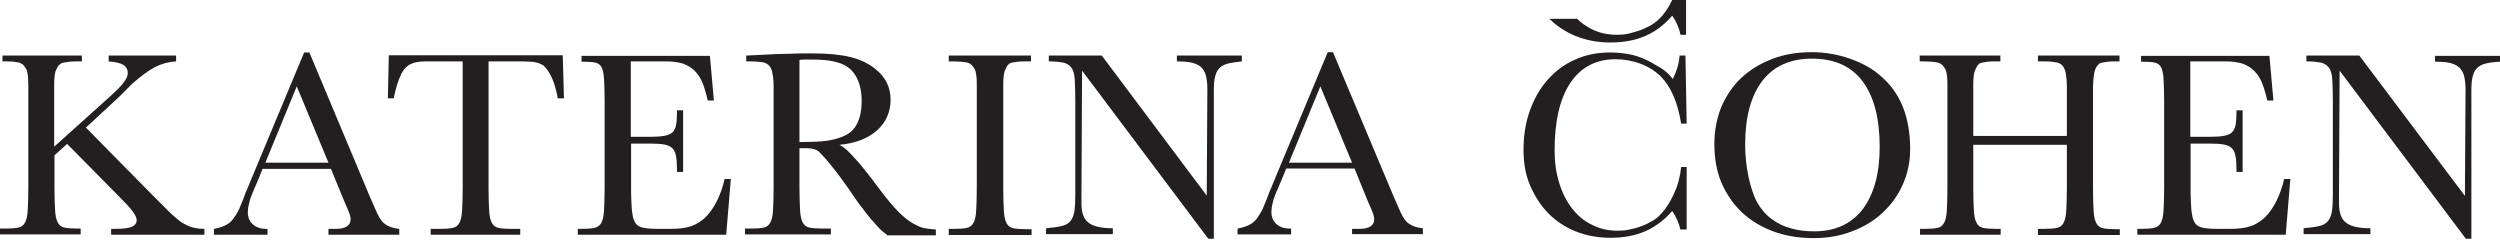
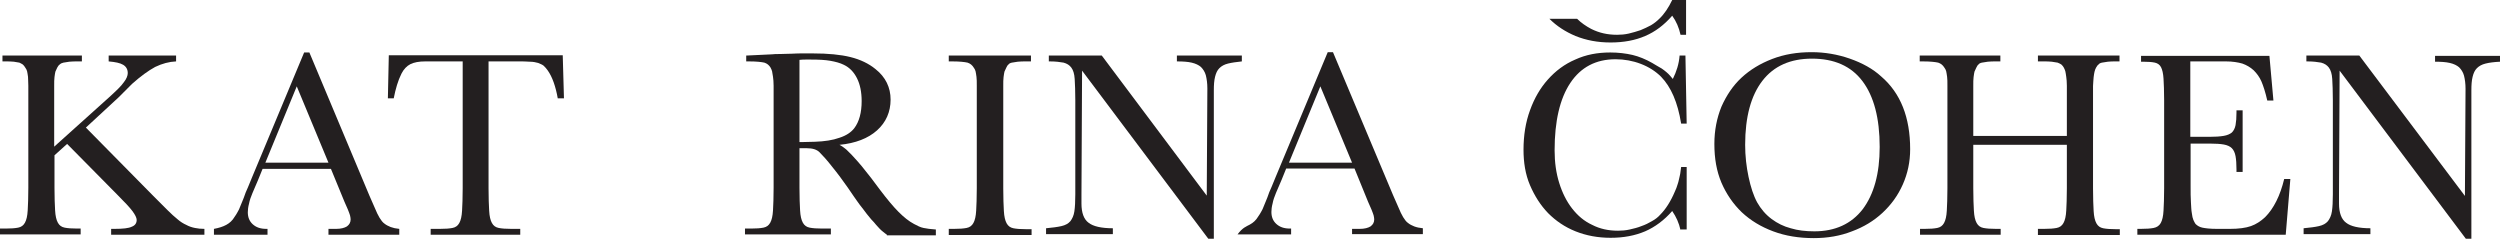
<svg xmlns="http://www.w3.org/2000/svg" width="370" height="36" viewBox="0 0 370 36" fill="none">
  <path d="M16.448 34.739V33.873H16.949C18.179 33.873 19.044 33.782 19.5 33.554C20.001 33.372 20.229 33.007 20.229 32.552C20.229 32.233 20.001 31.777 19.591 31.23C19.181 30.684 18.452 29.909 17.404 28.861L9.932 21.298L8.064 22.984V27.813C8.064 29.226 8.11 30.319 8.155 31.139C8.201 31.959 8.338 32.552 8.565 32.962C8.793 33.372 9.112 33.6 9.568 33.691C10.023 33.782 10.616 33.827 11.436 33.827H11.937V34.693H0V33.827H0.82C1.64 33.827 2.232 33.782 2.688 33.691C3.144 33.6 3.463 33.372 3.69 32.962C3.918 32.552 4.055 31.959 4.1 31.139C4.146 30.319 4.192 29.226 4.192 27.813V14.829C4.192 13.963 4.192 13.234 4.192 12.687C4.192 12.14 4.146 11.685 4.146 11.366C4.1 11.001 4.055 10.774 4.009 10.546C3.964 10.364 3.873 10.181 3.736 9.999C3.645 9.817 3.508 9.68 3.372 9.543C3.235 9.452 3.053 9.361 2.87 9.27C2.643 9.225 2.369 9.179 2.05 9.133C1.686 9.088 1.23 9.088 0.683 9.088H0.364V8.222H12.119V9.088H11.618C11.071 9.088 10.616 9.088 10.251 9.133C9.887 9.179 9.613 9.225 9.386 9.27C9.158 9.316 8.975 9.407 8.839 9.543C8.702 9.635 8.565 9.817 8.474 9.999C8.383 10.181 8.292 10.364 8.201 10.591C8.155 10.774 8.11 11.047 8.064 11.411C8.019 11.73 8.019 12.186 8.019 12.733C8.019 13.279 8.019 14.008 8.019 14.874V21.708L16.128 14.418C17.176 13.462 17.951 12.733 18.316 12.186C18.726 11.685 18.908 11.184 18.908 10.819C18.908 10.272 18.68 9.862 18.224 9.589C17.769 9.316 17.085 9.179 16.083 9.088V8.222H26.061V9.088C25.013 9.133 24.011 9.407 22.963 9.908C21.96 10.455 20.821 11.275 19.546 12.414L17.541 14.418L12.711 18.883L22.644 28.952L24.785 31.094C25.332 31.64 25.833 32.096 26.289 32.461C26.699 32.825 27.154 33.098 27.564 33.281C27.974 33.508 28.384 33.645 28.84 33.736C29.25 33.827 29.751 33.873 30.252 33.873V34.739H16.448Z" fill="#231F20" />
  <path d="M48.613 34.739V33.873H48.977H49.752C50.435 33.873 50.982 33.736 51.346 33.508C51.711 33.235 51.893 32.916 51.893 32.461C51.893 32.278 51.847 32.096 51.802 31.868C51.756 31.686 51.62 31.367 51.483 31.003L50.982 29.864L48.977 24.989H38.863L38.179 26.674L37.359 28.588C37.131 29.135 36.949 29.636 36.858 30.137C36.721 30.638 36.676 31.094 36.676 31.413C36.676 32.142 36.904 32.734 37.405 33.19C37.906 33.645 38.544 33.873 39.409 33.873H39.592V34.739H31.664V33.873C32.393 33.736 32.985 33.554 33.486 33.281C33.988 33.007 34.398 32.643 34.717 32.096C34.899 31.868 35.036 31.595 35.172 31.367C35.309 31.139 35.446 30.866 35.537 30.593C35.628 30.41 35.719 30.137 35.856 29.818C35.992 29.499 36.175 29.044 36.357 28.497C36.493 28.223 36.812 27.449 37.314 26.219L45.013 7.767H45.788L54.672 28.952L55.492 30.82C55.72 31.367 55.948 31.868 56.176 32.233C56.404 32.597 56.631 32.916 56.905 33.099C57.178 33.326 57.497 33.463 57.816 33.6C58.181 33.736 58.59 33.827 59.092 33.873V34.739H48.613ZM43.92 12.778L39.273 24.077H48.613L43.92 12.778Z" fill="#231F20" />
  <path d="M82.556 14.6C82.237 12.778 81.736 11.366 81.052 10.409C80.87 10.135 80.642 9.908 80.46 9.725C80.232 9.543 79.959 9.452 79.64 9.315C79.321 9.224 78.911 9.133 78.41 9.133C77.909 9.087 77.316 9.087 76.542 9.087H72.305V27.859C72.305 29.271 72.35 30.364 72.396 31.184C72.441 32.005 72.578 32.597 72.806 33.007C73.034 33.417 73.353 33.645 73.808 33.736C74.264 33.827 74.856 33.873 75.676 33.873H76.997V34.738H63.739V33.873H65.106C65.926 33.873 66.518 33.827 66.974 33.736C67.43 33.645 67.749 33.417 67.976 33.007C68.204 32.597 68.341 32.005 68.386 31.184C68.432 30.364 68.478 29.271 68.478 27.859V9.087H64.559H62.965C62.008 9.087 61.279 9.224 60.732 9.498C60.185 9.771 59.73 10.272 59.411 10.91C58.91 11.912 58.545 13.142 58.272 14.555H57.406L57.543 8.176H83.285L83.467 14.555H82.556V14.6Z" fill="#231F20" />
-   <path d="M107.48 34.738H85.519V33.873H86.021C86.841 33.873 87.479 33.827 87.934 33.736C88.39 33.645 88.754 33.417 88.982 33.007C89.21 32.597 89.347 32.005 89.392 31.184C89.438 30.364 89.483 29.271 89.483 27.858V14.828C89.483 13.461 89.438 12.413 89.392 11.639C89.347 10.864 89.21 10.318 89.028 9.953C88.846 9.589 88.526 9.361 88.117 9.27C87.707 9.179 87.114 9.133 86.385 9.133H86.066V8.267H105.065L105.657 14.874H104.746C104.473 13.643 104.154 12.687 103.881 12.049C103.607 11.411 103.197 10.864 102.742 10.409C102.24 9.953 101.694 9.634 101.056 9.406C100.418 9.224 99.598 9.087 98.641 9.087H97.046H93.356V20.25H96.181C97.046 20.25 97.73 20.204 98.277 20.113C98.823 20.022 99.233 19.84 99.507 19.612C99.78 19.339 99.962 18.974 100.053 18.518C100.145 18.017 100.19 17.425 100.19 16.651V16.332H101.101V25.444H100.19V25.079C100.19 24.259 100.145 23.621 100.053 23.12C99.962 22.619 99.78 22.209 99.507 21.936C99.233 21.662 98.823 21.48 98.322 21.389C97.821 21.298 97.138 21.252 96.317 21.252H93.402V27.494C93.402 28.451 93.402 29.271 93.447 29.909C93.493 30.547 93.493 31.093 93.584 31.549C93.629 32.005 93.721 32.324 93.812 32.551C93.903 32.779 94.039 33.007 94.13 33.144C94.404 33.417 94.723 33.599 95.133 33.69C95.543 33.781 96.272 33.873 97.274 33.873H99.233C100.509 33.873 101.557 33.736 102.332 33.462C103.106 33.189 103.789 32.733 104.427 32.141C105.703 30.866 106.66 28.952 107.252 26.492H108.163L107.48 34.738Z" fill="#231F20" />
  <path d="M131.261 34.739C131.034 34.557 130.806 34.42 130.669 34.284C130.487 34.147 130.35 34.01 130.168 33.828C129.986 33.646 129.849 33.464 129.667 33.281C129.485 33.053 129.257 32.78 128.938 32.461C128.482 31.914 128.072 31.413 127.753 30.958C127.389 30.502 127.07 30.092 126.796 29.682C126.614 29.454 126.204 28.816 125.475 27.768C124.746 26.721 123.972 25.673 123.152 24.67C122.377 23.668 121.739 22.985 121.284 22.529C120.874 22.119 120.236 21.937 119.416 21.937H118.322V27.814C118.322 29.226 118.368 30.32 118.413 31.14C118.459 31.96 118.595 32.552 118.823 32.962C119.051 33.372 119.37 33.6 119.826 33.691C120.281 33.782 120.873 33.828 121.694 33.828H122.969V34.694H110.258V33.828H111.123C111.944 33.828 112.536 33.782 112.991 33.691C113.447 33.6 113.766 33.372 113.994 32.962C114.222 32.552 114.358 31.96 114.404 31.14C114.449 30.32 114.495 29.226 114.495 27.814V14.829C114.495 13.963 114.495 13.234 114.495 12.688C114.495 12.141 114.449 11.685 114.404 11.366C114.358 11.002 114.313 10.774 114.267 10.546C114.222 10.364 114.13 10.182 114.039 10C113.812 9.635 113.538 9.407 113.128 9.271C112.718 9.18 111.989 9.088 110.896 9.088H110.44V8.223L114.267 8.04C114.541 7.995 114.951 7.995 115.452 7.995C115.953 7.995 116.5 7.949 117.138 7.949C117.821 7.904 118.459 7.904 118.96 7.904C119.461 7.904 119.917 7.904 120.281 7.904C122.559 7.904 124.427 8.086 125.885 8.451C127.343 8.815 128.573 9.407 129.576 10.227C131.079 11.412 131.808 12.961 131.808 14.738C131.808 16.56 131.125 18.109 129.803 19.294C128.482 20.479 126.614 21.208 124.245 21.435C124.427 21.526 124.564 21.618 124.701 21.709C124.837 21.8 124.928 21.891 125.065 21.982C125.202 22.073 125.338 22.21 125.475 22.347C125.612 22.483 125.794 22.666 126.067 22.939C126.614 23.531 127.115 24.078 127.525 24.579C127.935 25.08 128.391 25.673 128.938 26.356L130.305 28.178C131.307 29.5 132.218 30.593 132.993 31.368C133.767 32.142 134.496 32.734 135.271 33.145C135.772 33.418 136.228 33.646 136.683 33.737C137.139 33.828 137.731 33.919 138.506 33.965V34.83H131.261V34.739ZM127.525 14.966C127.525 13.645 127.298 12.505 126.842 11.594C126.386 10.683 125.749 10 124.883 9.59C124.336 9.316 123.653 9.134 122.878 8.997C122.104 8.861 121.147 8.815 120.008 8.815C119.734 8.815 119.461 8.815 119.233 8.815C119.006 8.815 118.732 8.815 118.322 8.861V21.025H118.778L120.6 20.98C122.013 20.934 123.243 20.752 124.245 20.387C125.247 20.069 125.976 19.567 126.432 18.975C127.161 18.018 127.525 16.651 127.525 14.966Z" fill="#231F20" />
  <path d="M140.418 34.739V33.873H141.192C142.013 33.873 142.605 33.827 143.06 33.736C143.516 33.645 143.835 33.417 144.063 33.007C144.291 32.597 144.427 32.005 144.473 31.185C144.518 30.365 144.564 29.271 144.564 27.859V14.829C144.564 13.963 144.564 13.234 144.564 12.687C144.564 12.14 144.564 11.685 144.518 11.366C144.473 11.001 144.427 10.774 144.382 10.546C144.336 10.364 144.245 10.181 144.108 9.999C143.881 9.635 143.607 9.407 143.197 9.27C142.787 9.179 142.058 9.088 140.965 9.088H140.418V8.222H152.583V9.088H151.99C151.444 9.088 150.988 9.088 150.624 9.133C150.259 9.179 149.986 9.225 149.758 9.27C149.53 9.316 149.348 9.407 149.257 9.543C149.12 9.635 149.029 9.817 148.938 9.999C148.847 10.181 148.756 10.364 148.664 10.591C148.619 10.774 148.573 11.047 148.528 11.411C148.482 11.73 148.482 12.186 148.482 12.733C148.482 13.279 148.482 14.008 148.482 14.874V27.904C148.482 29.317 148.528 30.41 148.573 31.23C148.619 32.05 148.756 32.643 148.983 33.053C149.211 33.463 149.53 33.691 149.986 33.782C150.441 33.873 151.034 33.919 151.854 33.919H152.674V34.784H140.418V34.739Z" fill="#231F20" />
  <path d="M181.743 9.407C181.196 9.543 180.786 9.771 180.467 10.09C180.148 10.409 179.966 10.819 179.829 11.366C179.693 11.913 179.647 12.55 179.647 13.37V35.331H178.827L160.147 10.455L160.056 28.861V30.137C160.056 31.504 160.42 32.461 161.104 32.962C161.787 33.508 163.017 33.782 164.703 33.782V34.648H154.816V33.782C155.773 33.691 156.502 33.6 157.094 33.463C157.687 33.326 158.097 33.098 158.416 32.734C158.689 32.369 158.917 31.914 159.008 31.276C159.099 30.684 159.145 29.818 159.145 28.77V14.829C159.145 13.507 159.099 12.459 159.054 11.685C159.008 10.91 158.826 10.364 158.552 9.999C158.279 9.635 157.915 9.407 157.413 9.27C156.912 9.179 156.229 9.088 155.409 9.088H155.226V8.222H163.063L178.599 28.952L178.69 13.097C178.69 12.323 178.599 11.685 178.463 11.138C178.326 10.637 178.052 10.227 177.734 9.908C177.415 9.635 176.959 9.407 176.367 9.27C175.774 9.133 175.045 9.088 174.18 9.088V8.222H183.793V9.088C182.973 9.179 182.29 9.27 181.743 9.407Z" fill="#231F20" />
-   <path d="M200.105 34.739V33.873H200.469H201.244C201.927 33.873 202.474 33.736 202.839 33.508C203.203 33.235 203.385 32.916 203.385 32.461C203.385 32.278 203.34 32.096 203.294 31.868C203.249 31.686 203.112 31.367 202.975 31.003L202.474 29.863L200.469 24.943H190.355L189.671 26.629L188.851 28.542C188.624 29.089 188.441 29.59 188.35 30.091C188.214 30.593 188.168 31.048 188.168 31.367C188.168 32.096 188.396 32.688 188.897 33.144C189.398 33.599 190.036 33.827 190.902 33.827H191.084V34.693H183.156V33.827C183.885 33.691 184.478 33.508 184.979 33.235C185.48 32.962 185.89 32.597 186.209 32.05C186.391 31.823 186.528 31.549 186.664 31.322C186.801 31.094 186.938 30.82 187.029 30.547C187.12 30.365 187.211 30.091 187.348 29.772C187.485 29.453 187.667 28.998 187.849 28.451C187.986 28.178 188.305 27.403 188.806 26.173L196.506 7.721H197.28L206.164 28.861L206.985 30.729C207.212 31.276 207.44 31.777 207.668 32.142C207.896 32.506 208.124 32.825 208.397 33.007C208.67 33.235 208.989 33.372 209.308 33.508C209.673 33.645 210.083 33.736 210.584 33.782V34.647H200.105V34.739ZM195.412 12.778L190.765 24.077H200.105L195.412 12.778Z" fill="#231F20" />
+   <path d="M200.105 34.739V33.873H200.469H201.244C201.927 33.873 202.474 33.736 202.839 33.508C203.203 33.235 203.385 32.916 203.385 32.461C203.385 32.278 203.34 32.096 203.294 31.868C203.249 31.686 203.112 31.367 202.975 31.003L202.474 29.863L200.469 24.943H190.355L189.671 26.629L188.851 28.542C188.624 29.089 188.441 29.59 188.35 30.091C188.214 30.593 188.168 31.048 188.168 31.367C188.168 32.096 188.396 32.688 188.897 33.144C189.398 33.599 190.036 33.827 190.902 33.827H191.084V34.693H183.156C183.885 33.691 184.478 33.508 184.979 33.235C185.48 32.962 185.89 32.597 186.209 32.05C186.391 31.823 186.528 31.549 186.664 31.322C186.801 31.094 186.938 30.82 187.029 30.547C187.12 30.365 187.211 30.091 187.348 29.772C187.485 29.453 187.667 28.998 187.849 28.451C187.986 28.178 188.305 27.403 188.806 26.173L196.506 7.721H197.28L206.164 28.861L206.985 30.729C207.212 31.276 207.44 31.777 207.668 32.142C207.896 32.506 208.124 32.825 208.397 33.007C208.67 33.235 208.989 33.372 209.308 33.508C209.673 33.645 210.083 33.736 210.584 33.782V34.647H200.105V34.739ZM195.412 12.778L190.765 24.077H200.105L195.412 12.778Z" fill="#231F20" />
  <path d="M248.717 34.055C248.489 33.007 248.079 32.096 247.486 31.23C246.302 32.597 244.935 33.6 243.477 34.237C241.974 34.875 240.288 35.194 238.374 35.194C236.506 35.194 234.775 34.875 233.18 34.237C231.586 33.6 230.264 32.688 229.125 31.549C227.986 30.365 227.121 28.998 226.437 27.403C225.754 25.809 225.48 24.032 225.48 22.164C225.48 20.023 225.799 18.063 226.437 16.332C227.075 14.555 227.941 13.052 229.08 11.776C230.219 10.5 231.54 9.498 233.135 8.815C234.729 8.086 236.415 7.767 238.329 7.767C239.513 7.767 240.607 7.903 241.609 8.131C242.566 8.359 243.568 8.769 244.525 9.316C244.935 9.543 245.254 9.771 245.527 9.908C245.801 10.045 246.074 10.227 246.302 10.409C246.53 10.591 246.757 10.774 246.94 10.956C247.122 11.138 247.35 11.412 247.578 11.685C248.124 10.591 248.489 9.452 248.58 8.222H249.445L249.628 18.291H248.808C248.306 15.148 247.304 12.869 245.846 11.366C245.026 10.546 244.024 9.908 242.839 9.452C241.655 8.997 240.379 8.769 239.103 8.769C236.187 8.769 233.955 9.954 232.406 12.277C230.857 14.601 230.082 17.927 230.082 22.255C230.082 24.032 230.31 25.627 230.766 27.084C231.221 28.542 231.859 29.818 232.679 30.866C233.499 31.914 234.456 32.734 235.641 33.281C236.78 33.873 238.055 34.146 239.468 34.146C240.014 34.146 240.607 34.101 241.199 33.964C241.791 33.827 242.384 33.691 242.93 33.463C243.477 33.281 244.024 33.007 244.479 32.734C244.981 32.461 245.391 32.142 245.709 31.777C246.53 30.957 247.259 29.818 247.896 28.315C248.079 27.95 248.17 27.631 248.261 27.358C248.352 27.084 248.443 26.811 248.489 26.538C248.534 26.264 248.625 26.037 248.671 25.718C248.717 25.444 248.762 25.125 248.808 24.715H249.628V33.964H248.717V34.055Z" fill="#231F20" />
  <path d="M282.703 22.073C282.703 23.941 282.339 25.672 281.61 27.312C280.881 28.952 279.878 30.319 278.603 31.504C277.327 32.688 275.824 33.599 274.092 34.237C272.361 34.921 270.447 35.24 268.443 35.24C266.256 35.24 264.251 34.921 262.429 34.237C260.606 33.554 259.103 32.643 257.781 31.413C256.506 30.183 255.503 28.724 254.774 27.039C254.045 25.307 253.727 23.439 253.727 21.298C253.727 19.293 254.091 17.471 254.774 15.785C255.503 14.145 256.46 12.687 257.736 11.502C259.012 10.318 260.515 9.407 262.292 8.723C264.069 8.04 265.982 7.721 268.124 7.721C270.037 7.721 271.951 8.04 273.773 8.678C275.596 9.316 277.19 10.181 278.421 11.32C281.291 13.78 282.703 17.38 282.703 22.073ZM278.193 21.754C278.193 17.471 277.327 14.236 275.641 12.004C273.956 9.771 271.45 8.678 268.169 8.678C264.98 8.678 262.52 9.771 260.834 11.958C259.148 14.145 258.283 17.289 258.283 21.435C258.283 23.075 258.465 24.67 258.784 26.173C259.103 27.677 259.513 28.952 260.06 29.955C260.606 30.911 261.29 31.732 262.201 32.415C263.067 33.053 263.978 33.508 265.026 33.782C266.074 34.101 267.213 34.237 268.534 34.237C271.586 34.237 274.001 33.144 275.687 30.957C277.327 28.77 278.193 25.718 278.193 21.754Z" fill="#231F20" />
  <path d="M301.613 34.739V33.873H302.524C303.344 33.873 303.936 33.827 304.392 33.736C304.847 33.645 305.166 33.417 305.394 33.007C305.622 32.597 305.759 32.005 305.804 31.185C305.85 30.365 305.895 29.271 305.895 27.859V21.435H292.045V27.859C292.045 29.271 292.09 30.365 292.136 31.185C292.181 32.005 292.318 32.597 292.546 33.007C292.774 33.417 293.093 33.645 293.548 33.736C294.004 33.827 294.596 33.873 295.416 33.873H296.1V34.739H284.163V33.873H284.846C285.666 33.873 286.259 33.827 286.714 33.736C287.17 33.645 287.489 33.417 287.717 33.007C287.944 32.597 288.081 32.005 288.127 31.185C288.172 30.365 288.218 29.271 288.218 27.859V14.829C288.218 13.963 288.218 13.234 288.218 12.687C288.218 12.14 288.218 11.685 288.172 11.366C288.127 11.001 288.081 10.774 288.035 10.546C287.99 10.364 287.899 10.181 287.762 9.999C287.534 9.635 287.261 9.407 286.851 9.27C286.441 9.179 285.712 9.088 284.618 9.088H284.117V8.222H296.054V9.088H295.553C295.006 9.088 294.551 9.088 294.186 9.133C293.822 9.179 293.548 9.225 293.32 9.27C293.093 9.316 292.91 9.407 292.819 9.543C292.683 9.635 292.592 9.817 292.5 9.999C292.409 10.181 292.318 10.364 292.227 10.591C292.181 10.774 292.136 11.047 292.09 11.411C292.045 11.73 292.045 12.186 292.045 12.733C292.045 13.279 292.045 14.008 292.045 14.874V20.114H305.895V14.829C305.895 13.963 305.895 13.234 305.895 12.687C305.895 12.14 305.85 11.685 305.804 11.366C305.759 11.001 305.713 10.774 305.668 10.546C305.622 10.364 305.531 10.181 305.44 9.999C305.349 9.817 305.212 9.68 305.075 9.543C304.939 9.452 304.756 9.361 304.528 9.27C304.301 9.225 304.027 9.179 303.663 9.133C303.298 9.088 302.888 9.088 302.342 9.088H301.613V8.222H313.686V9.088H313.276C312.729 9.088 312.274 9.088 311.955 9.133C311.59 9.179 311.317 9.225 311.089 9.27C310.861 9.316 310.679 9.407 310.588 9.543C310.451 9.635 310.315 9.817 310.224 9.999C310.132 10.181 310.041 10.364 309.996 10.591C309.95 10.774 309.905 11.047 309.859 11.411C309.814 11.73 309.814 12.186 309.768 12.733C309.768 13.279 309.768 14.008 309.768 14.874V27.904C309.768 29.317 309.814 30.41 309.859 31.23C309.905 32.05 310.041 32.643 310.269 33.053C310.497 33.463 310.816 33.691 311.271 33.782C311.727 33.873 312.319 33.919 313.139 33.919H313.732V34.784H301.613V34.739Z" fill="#231F20" />
  <path d="M338.288 34.738H316.328V33.873H316.829C317.649 33.873 318.287 33.827 318.743 33.736C319.198 33.645 319.563 33.417 319.791 33.007C320.019 32.597 320.155 32.005 320.201 31.184C320.246 30.364 320.292 29.271 320.292 27.858V14.828C320.292 13.461 320.246 12.413 320.201 11.639C320.155 10.864 320.019 10.318 319.836 9.953C319.654 9.589 319.335 9.361 318.925 9.27C318.515 9.179 317.923 9.133 317.194 9.133H316.875V8.267H335.874L336.466 14.874H335.555C335.281 13.643 334.963 12.687 334.689 12.049C334.416 11.411 334.006 10.864 333.55 10.409C333.049 9.953 332.502 9.634 331.864 9.406C331.227 9.224 330.406 9.087 329.45 9.087H327.855H324.165V20.25H326.989C327.855 20.25 328.538 20.204 329.085 20.113C329.632 20.022 330.042 19.84 330.315 19.612C330.589 19.339 330.771 18.974 330.862 18.518C330.953 18.017 330.999 17.425 330.999 16.651V16.332H331.91V25.444H330.999V25.079C330.999 24.259 330.953 23.621 330.862 23.12C330.771 22.619 330.589 22.209 330.315 21.936C330.042 21.662 329.632 21.48 329.131 21.389C328.63 21.298 327.946 21.252 327.126 21.252H324.21V27.494C324.21 28.451 324.21 29.271 324.256 29.909C324.301 30.547 324.301 31.093 324.392 31.549C324.438 32.005 324.529 32.324 324.62 32.551C324.711 32.779 324.848 33.007 324.939 33.144C325.213 33.417 325.531 33.599 325.941 33.69C326.352 33.781 327.08 33.873 328.083 33.873H330.042C331.318 33.873 332.366 33.736 333.14 33.462C333.915 33.189 334.598 32.733 335.236 32.141C336.512 30.866 337.468 28.952 338.061 26.492H338.972L338.288 34.738Z" fill="#231F20" />
  <path d="M367.86 9.407C367.313 9.543 366.903 9.771 366.584 10.09C366.265 10.409 366.083 10.819 365.947 11.366C365.81 11.913 365.764 12.55 365.764 13.37V35.331H364.944L346.264 10.455L346.173 28.861V30.137C346.173 31.504 346.538 32.461 347.221 32.962C347.904 33.508 349.135 33.782 350.82 33.782V34.648H340.934V33.782C341.89 33.691 342.619 33.6 343.212 33.463C343.804 33.326 344.214 33.098 344.533 32.734C344.806 32.369 345.034 31.914 345.125 31.276C345.216 30.684 345.262 29.818 345.262 28.77V14.829C345.262 13.507 345.216 12.459 345.171 11.685C345.125 10.91 344.943 10.364 344.67 9.999C344.396 9.635 344.032 9.407 343.531 9.27C343.029 9.179 342.346 9.088 341.526 9.088H341.344V8.222H349.18L364.808 28.998L364.899 13.143C364.899 12.368 364.808 11.73 364.671 11.184C364.534 10.682 364.261 10.272 363.942 9.953C363.623 9.68 363.167 9.452 362.575 9.316C361.983 9.179 361.254 9.133 360.388 9.133V8.268H370.001V9.133C369.09 9.179 368.407 9.27 367.86 9.407Z" fill="#231F20" />
  <path d="M247.487 0C246.941 1.139 246.303 2.096 245.574 2.779C245.209 3.144 244.799 3.463 244.344 3.736C243.843 4.009 243.341 4.237 242.795 4.465C242.248 4.647 241.656 4.829 241.063 4.966C240.471 5.103 239.879 5.148 239.332 5.148C237.92 5.148 236.689 4.875 235.505 4.283C234.73 3.873 234.001 3.372 233.409 2.779H229.309C230.402 3.873 231.678 4.693 233.181 5.331C234.776 5.968 236.462 6.287 238.375 6.287C240.289 6.287 242.02 5.968 243.478 5.331C244.982 4.693 246.303 3.69 247.487 2.324C248.08 3.144 248.49 4.1 248.718 5.148H249.538V0H247.487Z" fill="#231F20" />
</svg>